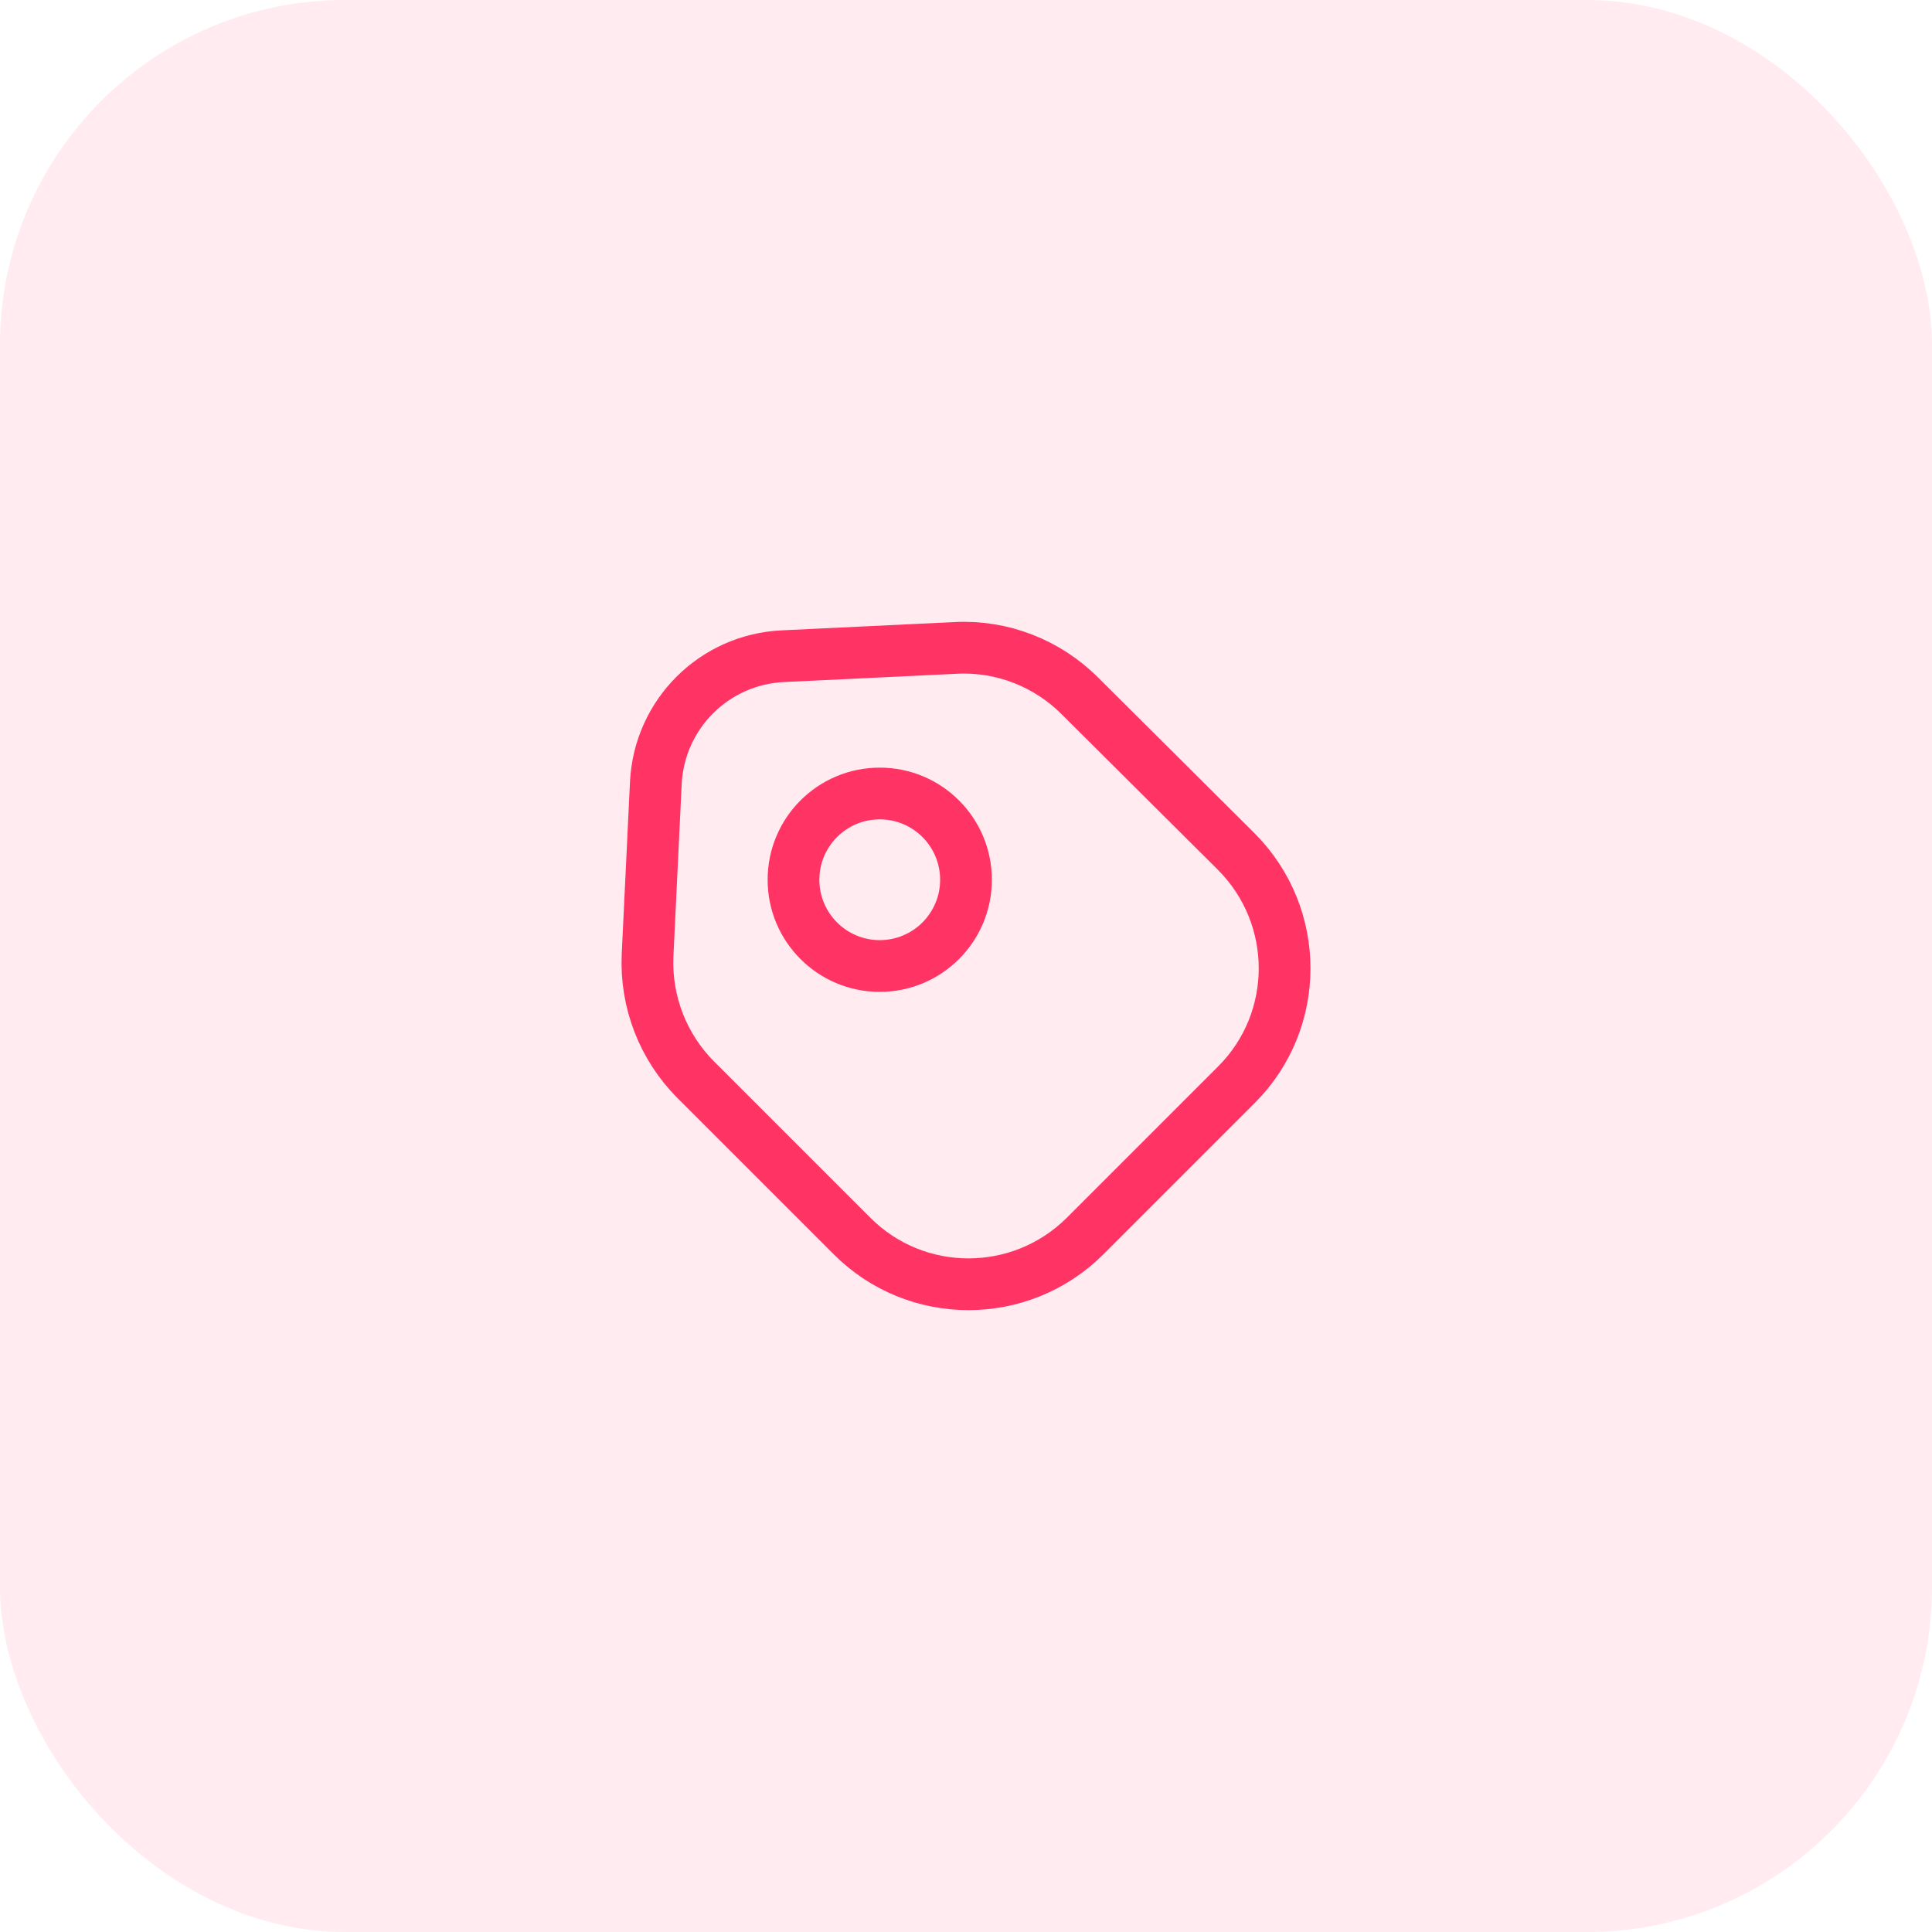
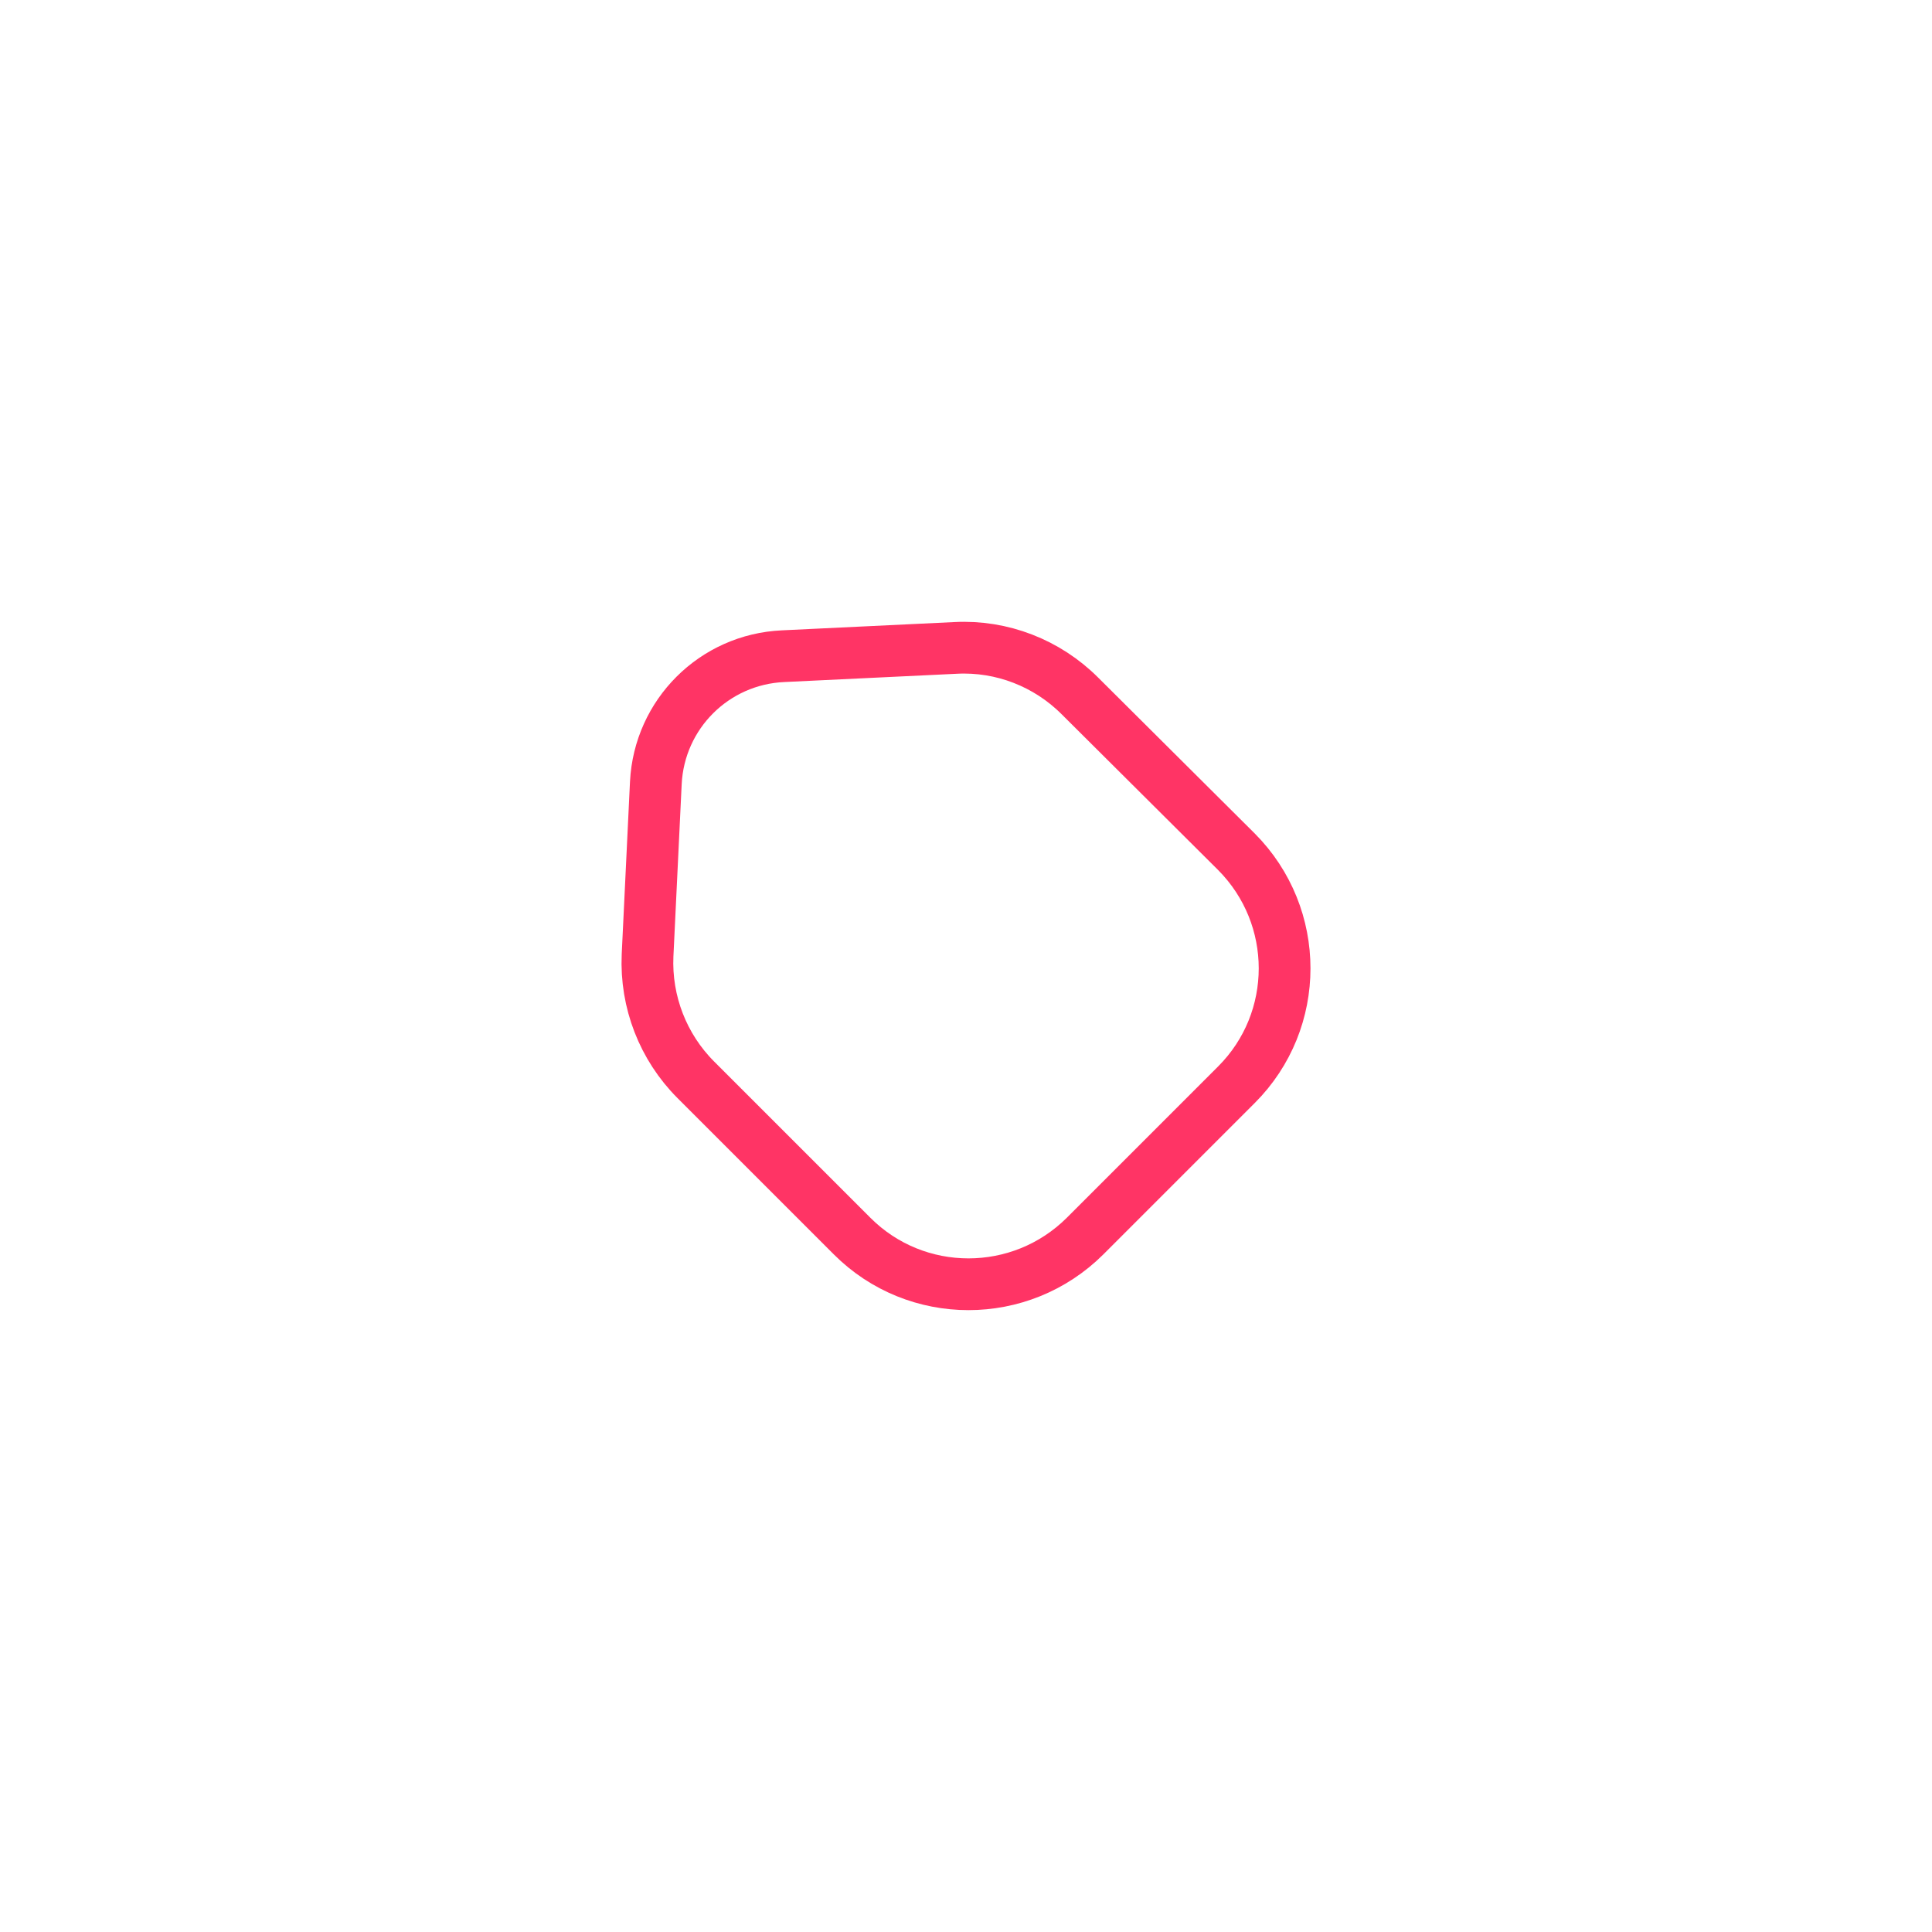
<svg xmlns="http://www.w3.org/2000/svg" width="56" height="56" viewBox="0 0 56 56" fill="none">
-   <rect width="56" height="56" rx="10" fill="#FE3465" fill-opacity="0.1" />
  <path d="M20.17 31.3L24.7 35.83C26.56 37.69 29.58 37.69 31.45 35.83L35.84 31.44C37.7 29.58 37.7 26.56 35.84 24.69L31.3 20.17C30.35 19.22 29.04 18.71 27.7 18.78L22.7 19.02C20.7 19.11 19.11 20.7 19.01 22.69L18.77 27.69C18.71 29.04 19.22 30.35 20.17 31.3Z" stroke="#FF3465" stroke-width="1.5" stroke-linecap="round" stroke-linejoin="round" />
-   <path d="M25.5 28C26.881 28 28 26.881 28 25.5C28 24.119 26.881 23 25.5 23C24.119 23 23 24.119 23 25.5C23 26.881 24.119 28 25.5 28Z" stroke="#FF3465" stroke-width="1.5" stroke-linecap="round" />
</svg>